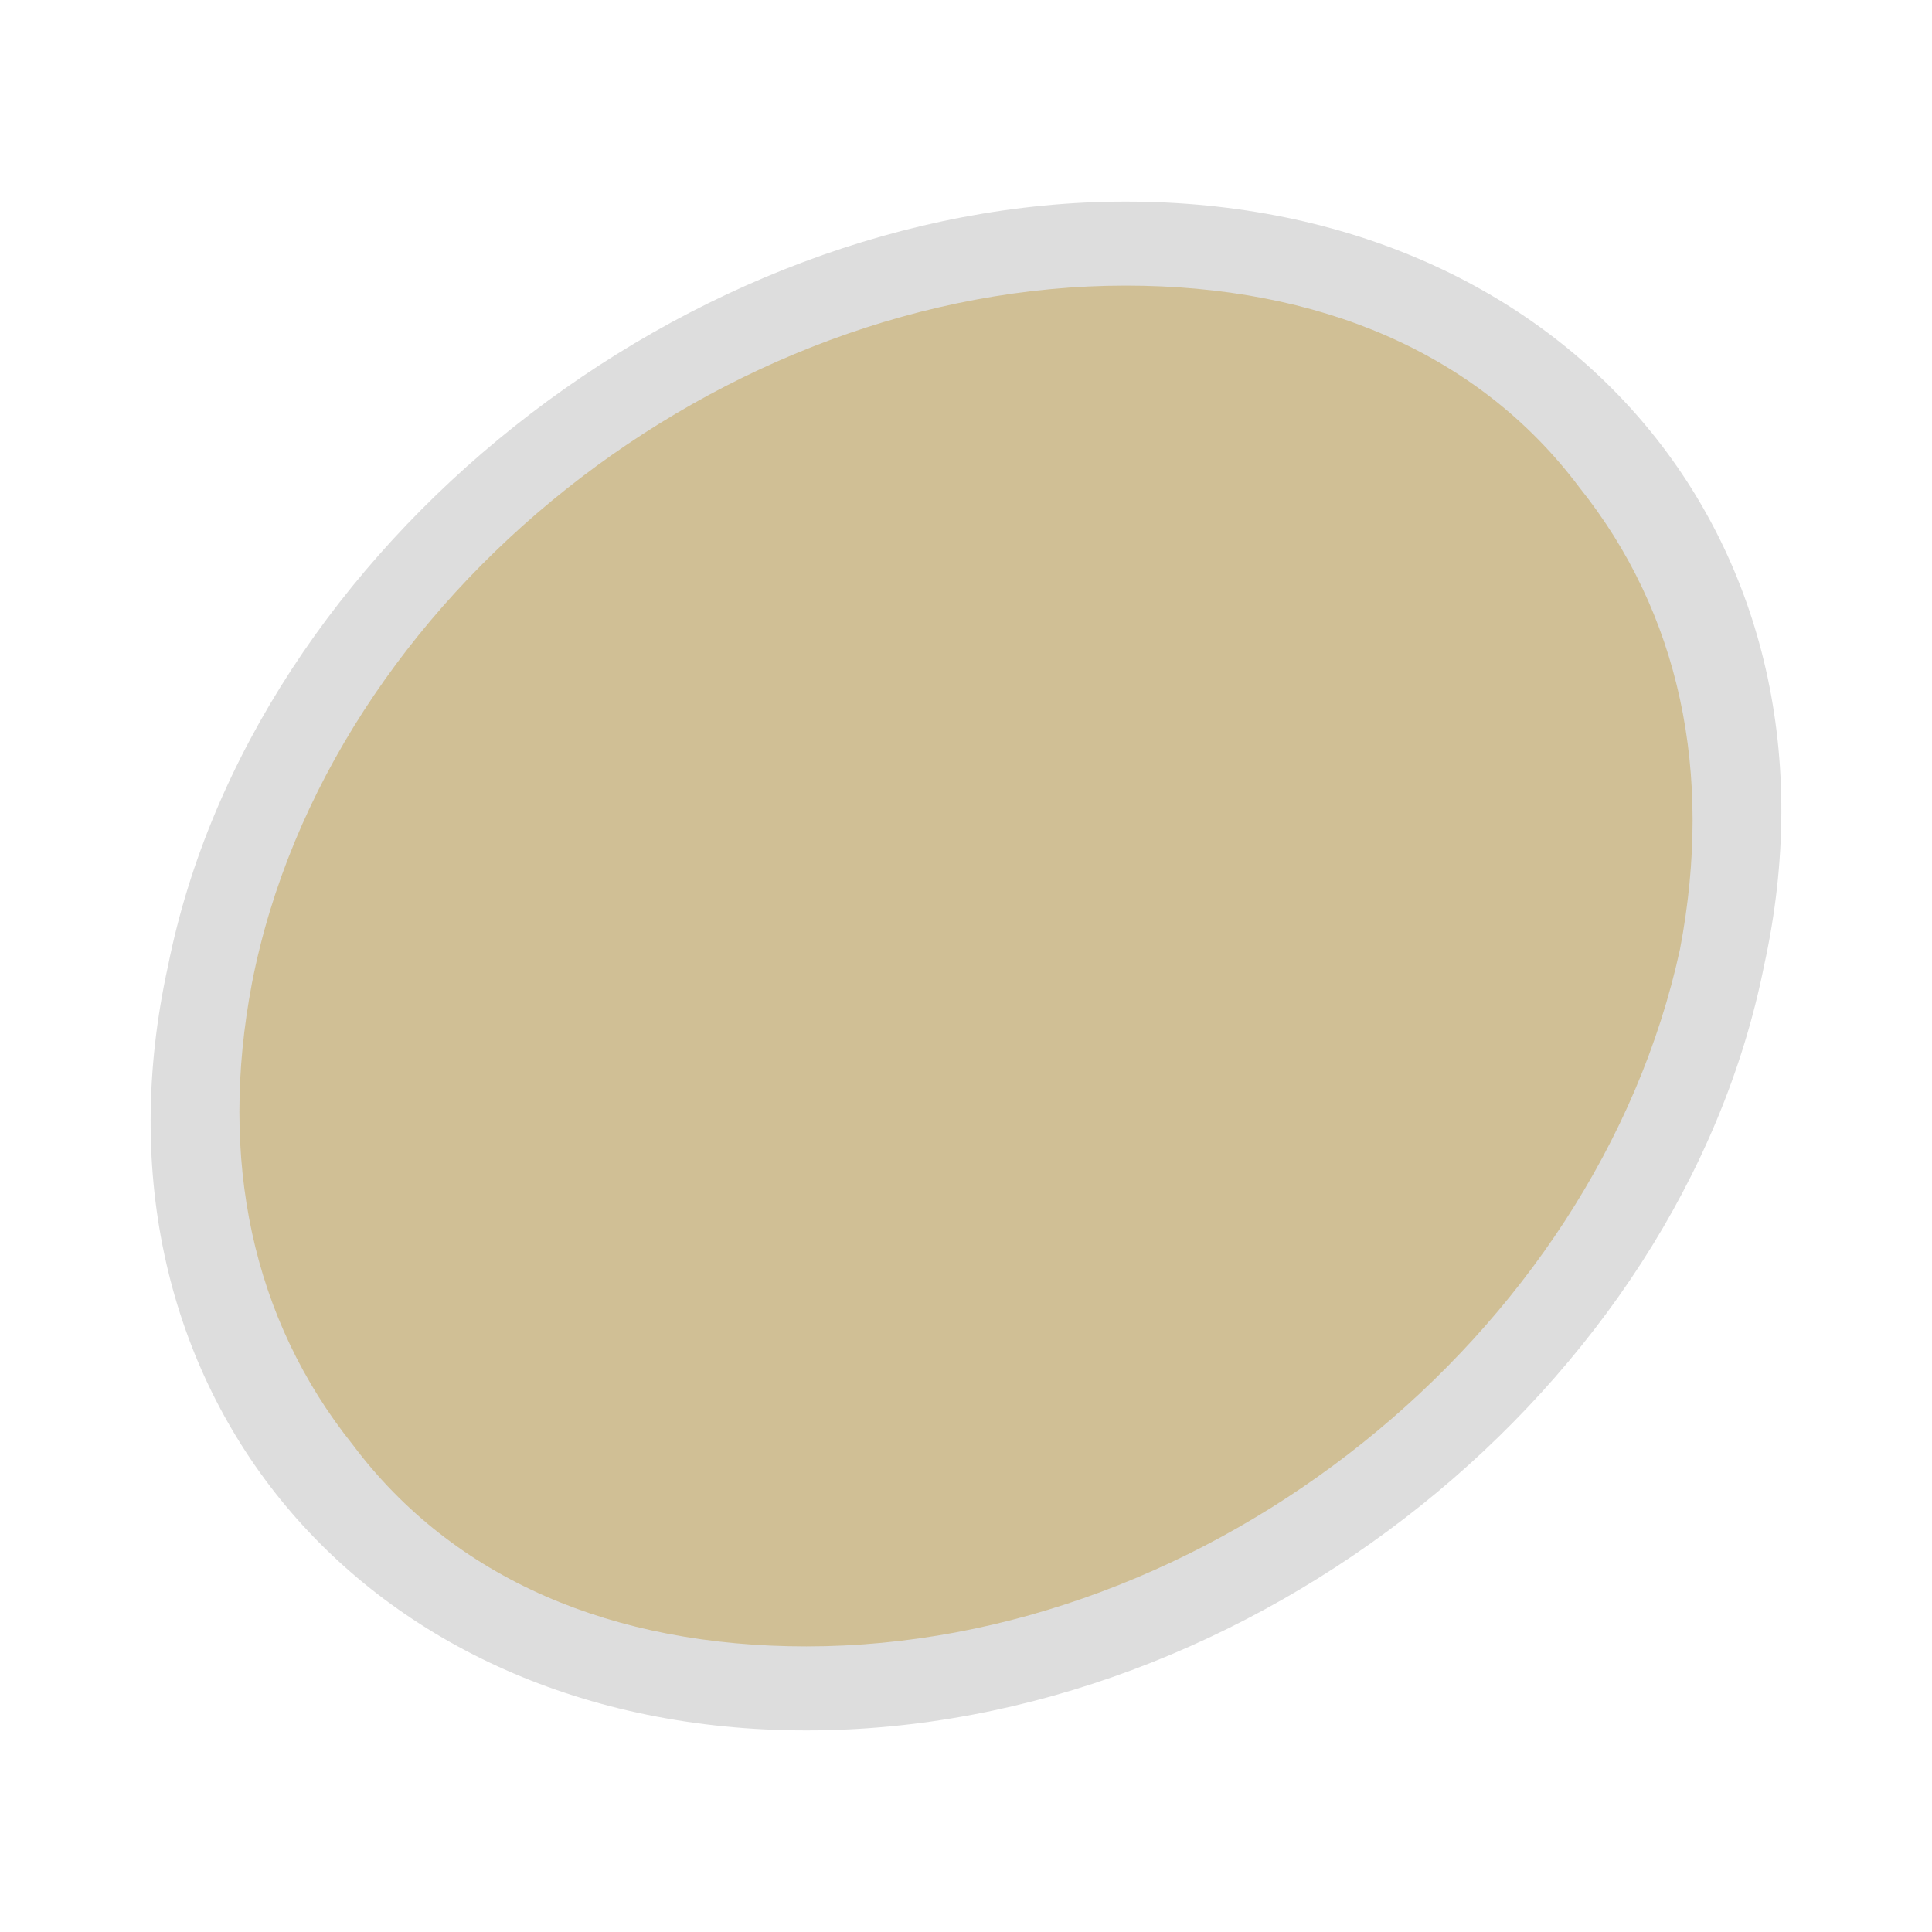
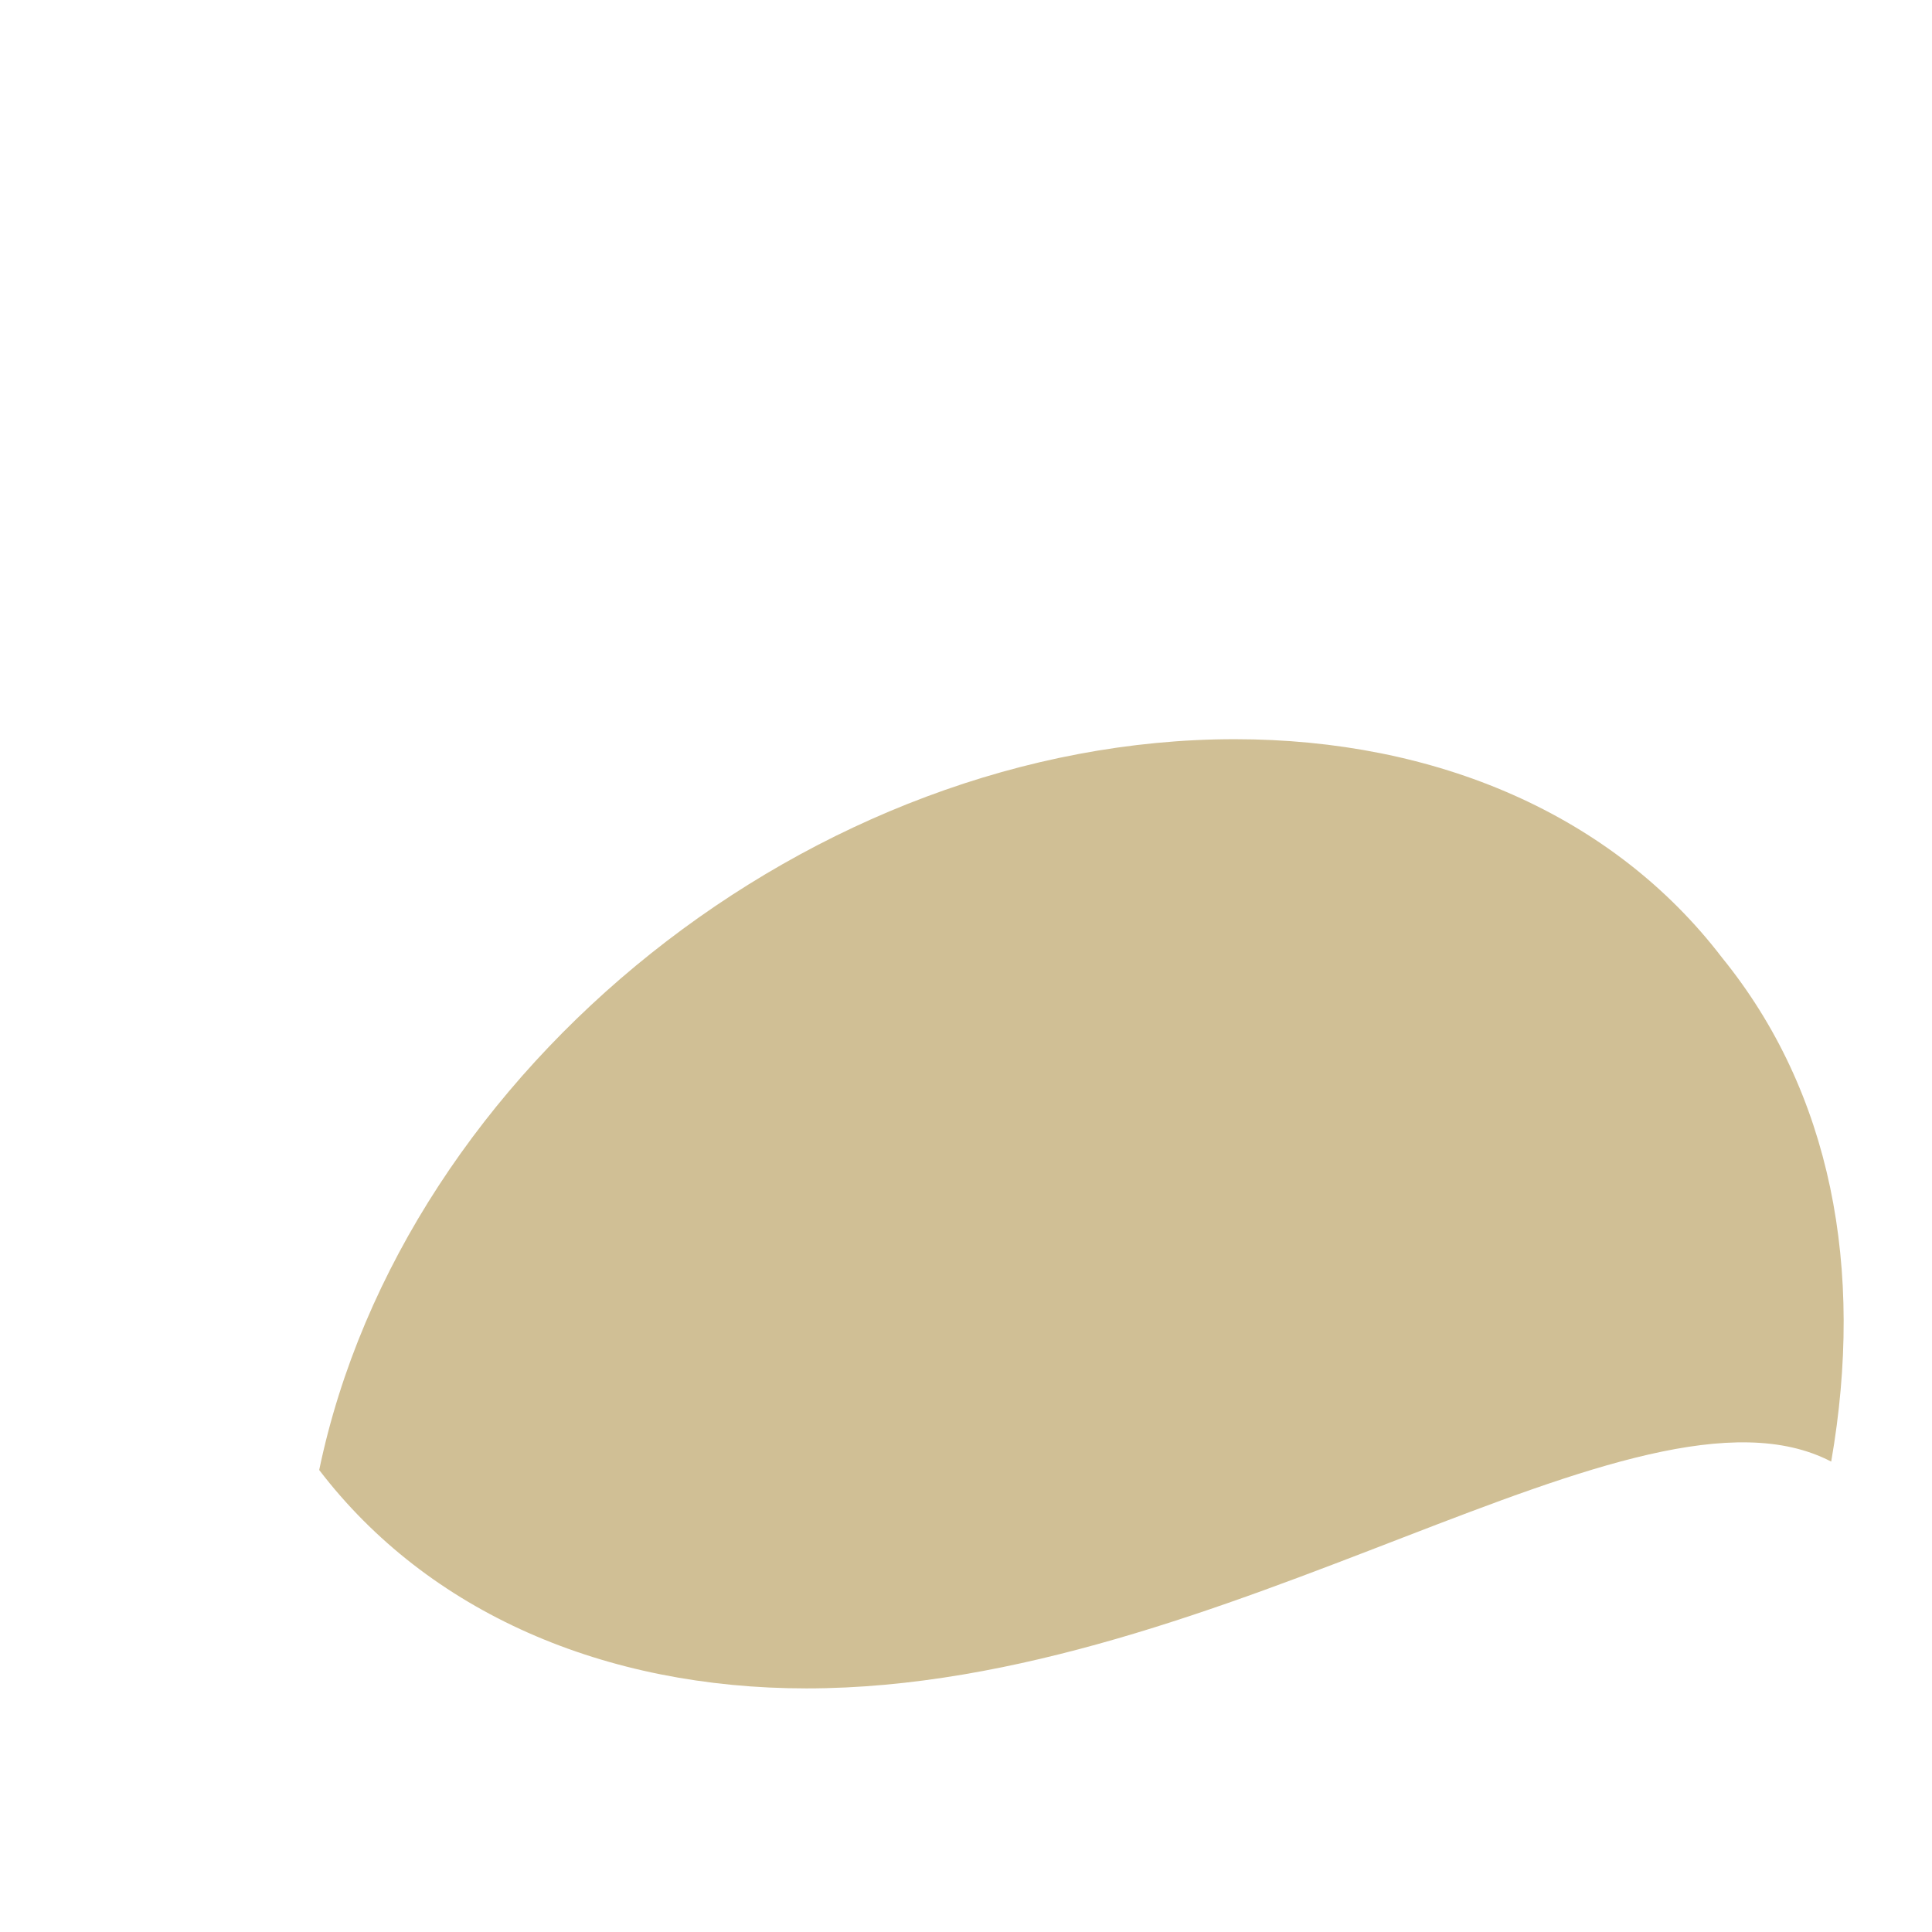
<svg xmlns="http://www.w3.org/2000/svg" version="1.1" id="レイヤー_1" x="0px" y="0px" viewBox="0 0 23 23" style="enable-background:new 0 0 23 23;" xml:space="preserve">
  <style type="text/css">
	.st0{fill-rule:evenodd;clip-rule:evenodd;fill:#D0BF95;}
	.st1{fill:#DDDDDD;}
</style>
  <g>
-     <path class="st0" d="M9.6,20.1c-2.4,0-4.5-0.9-5.8-2.6c-1.3-1.6-1.7-3.7-1.3-6c1-4.8,5.9-8.7,10.9-8.7c2.4,0,4.5,0.9,5.8,2.6   c1.3,1.6,1.7,3.7,1.3,6C19.5,16.2,14.6,20.1,9.6,20.1z" />
-     <path class="st1" d="M13.4,3.4c2.3,0,4.2,0.8,5.4,2.4c1.2,1.5,1.6,3.4,1.2,5.5c-1,4.6-5.6,8.3-10.4,8.3c-2.3,0-4.2-0.8-5.4-2.4   C3,15.7,2.6,13.8,3,11.7C3.9,7.1,8.6,3.4,13.4,3.4 M13.4,2.4C8.2,2.4,3,6.5,2,11.5c-1.1,5,2.3,9.1,7.6,9.1S20,16.5,21,11.5   C22.1,6.5,18.7,2.4,13.4,2.4L13.4,2.4z" />
+     <path class="st0" d="M9.6,20.1c-2.4,0-4.5-0.9-5.8-2.6c1-4.8,5.9-8.7,10.9-8.7c2.4,0,4.5,0.9,5.8,2.6   c1.3,1.6,1.7,3.7,1.3,6C19.5,16.2,14.6,20.1,9.6,20.1z" />
  </g>
</svg>